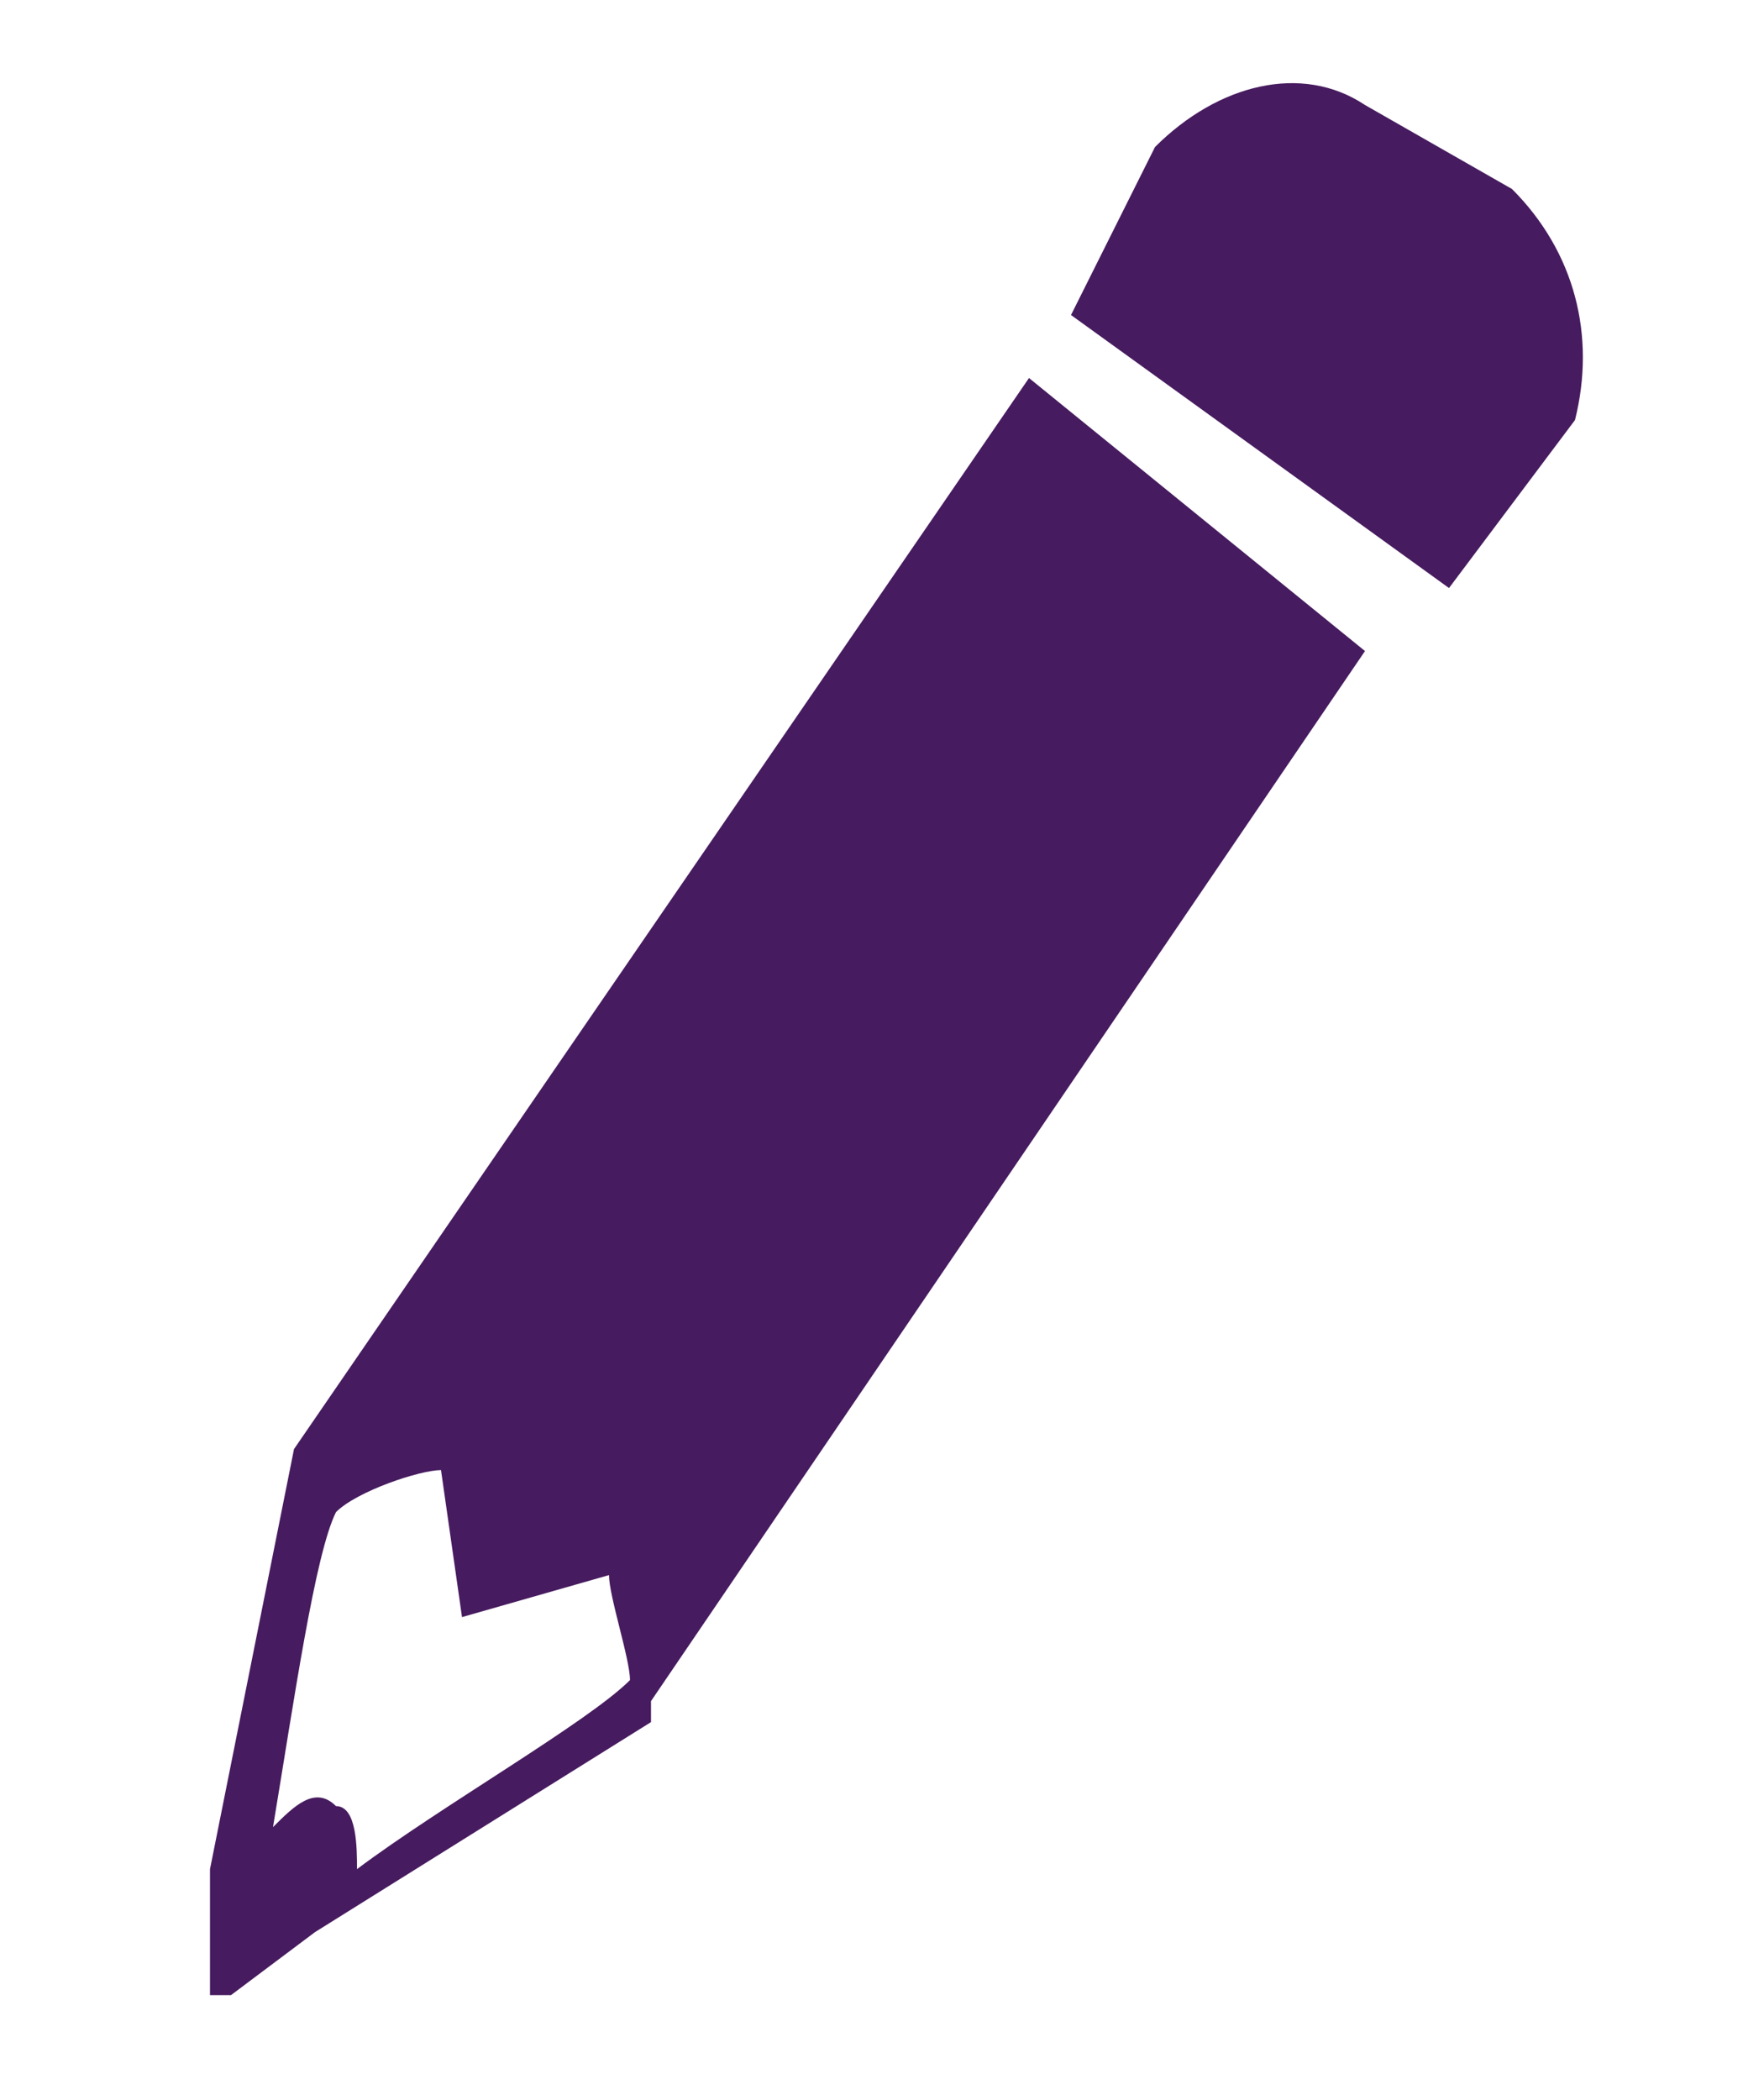
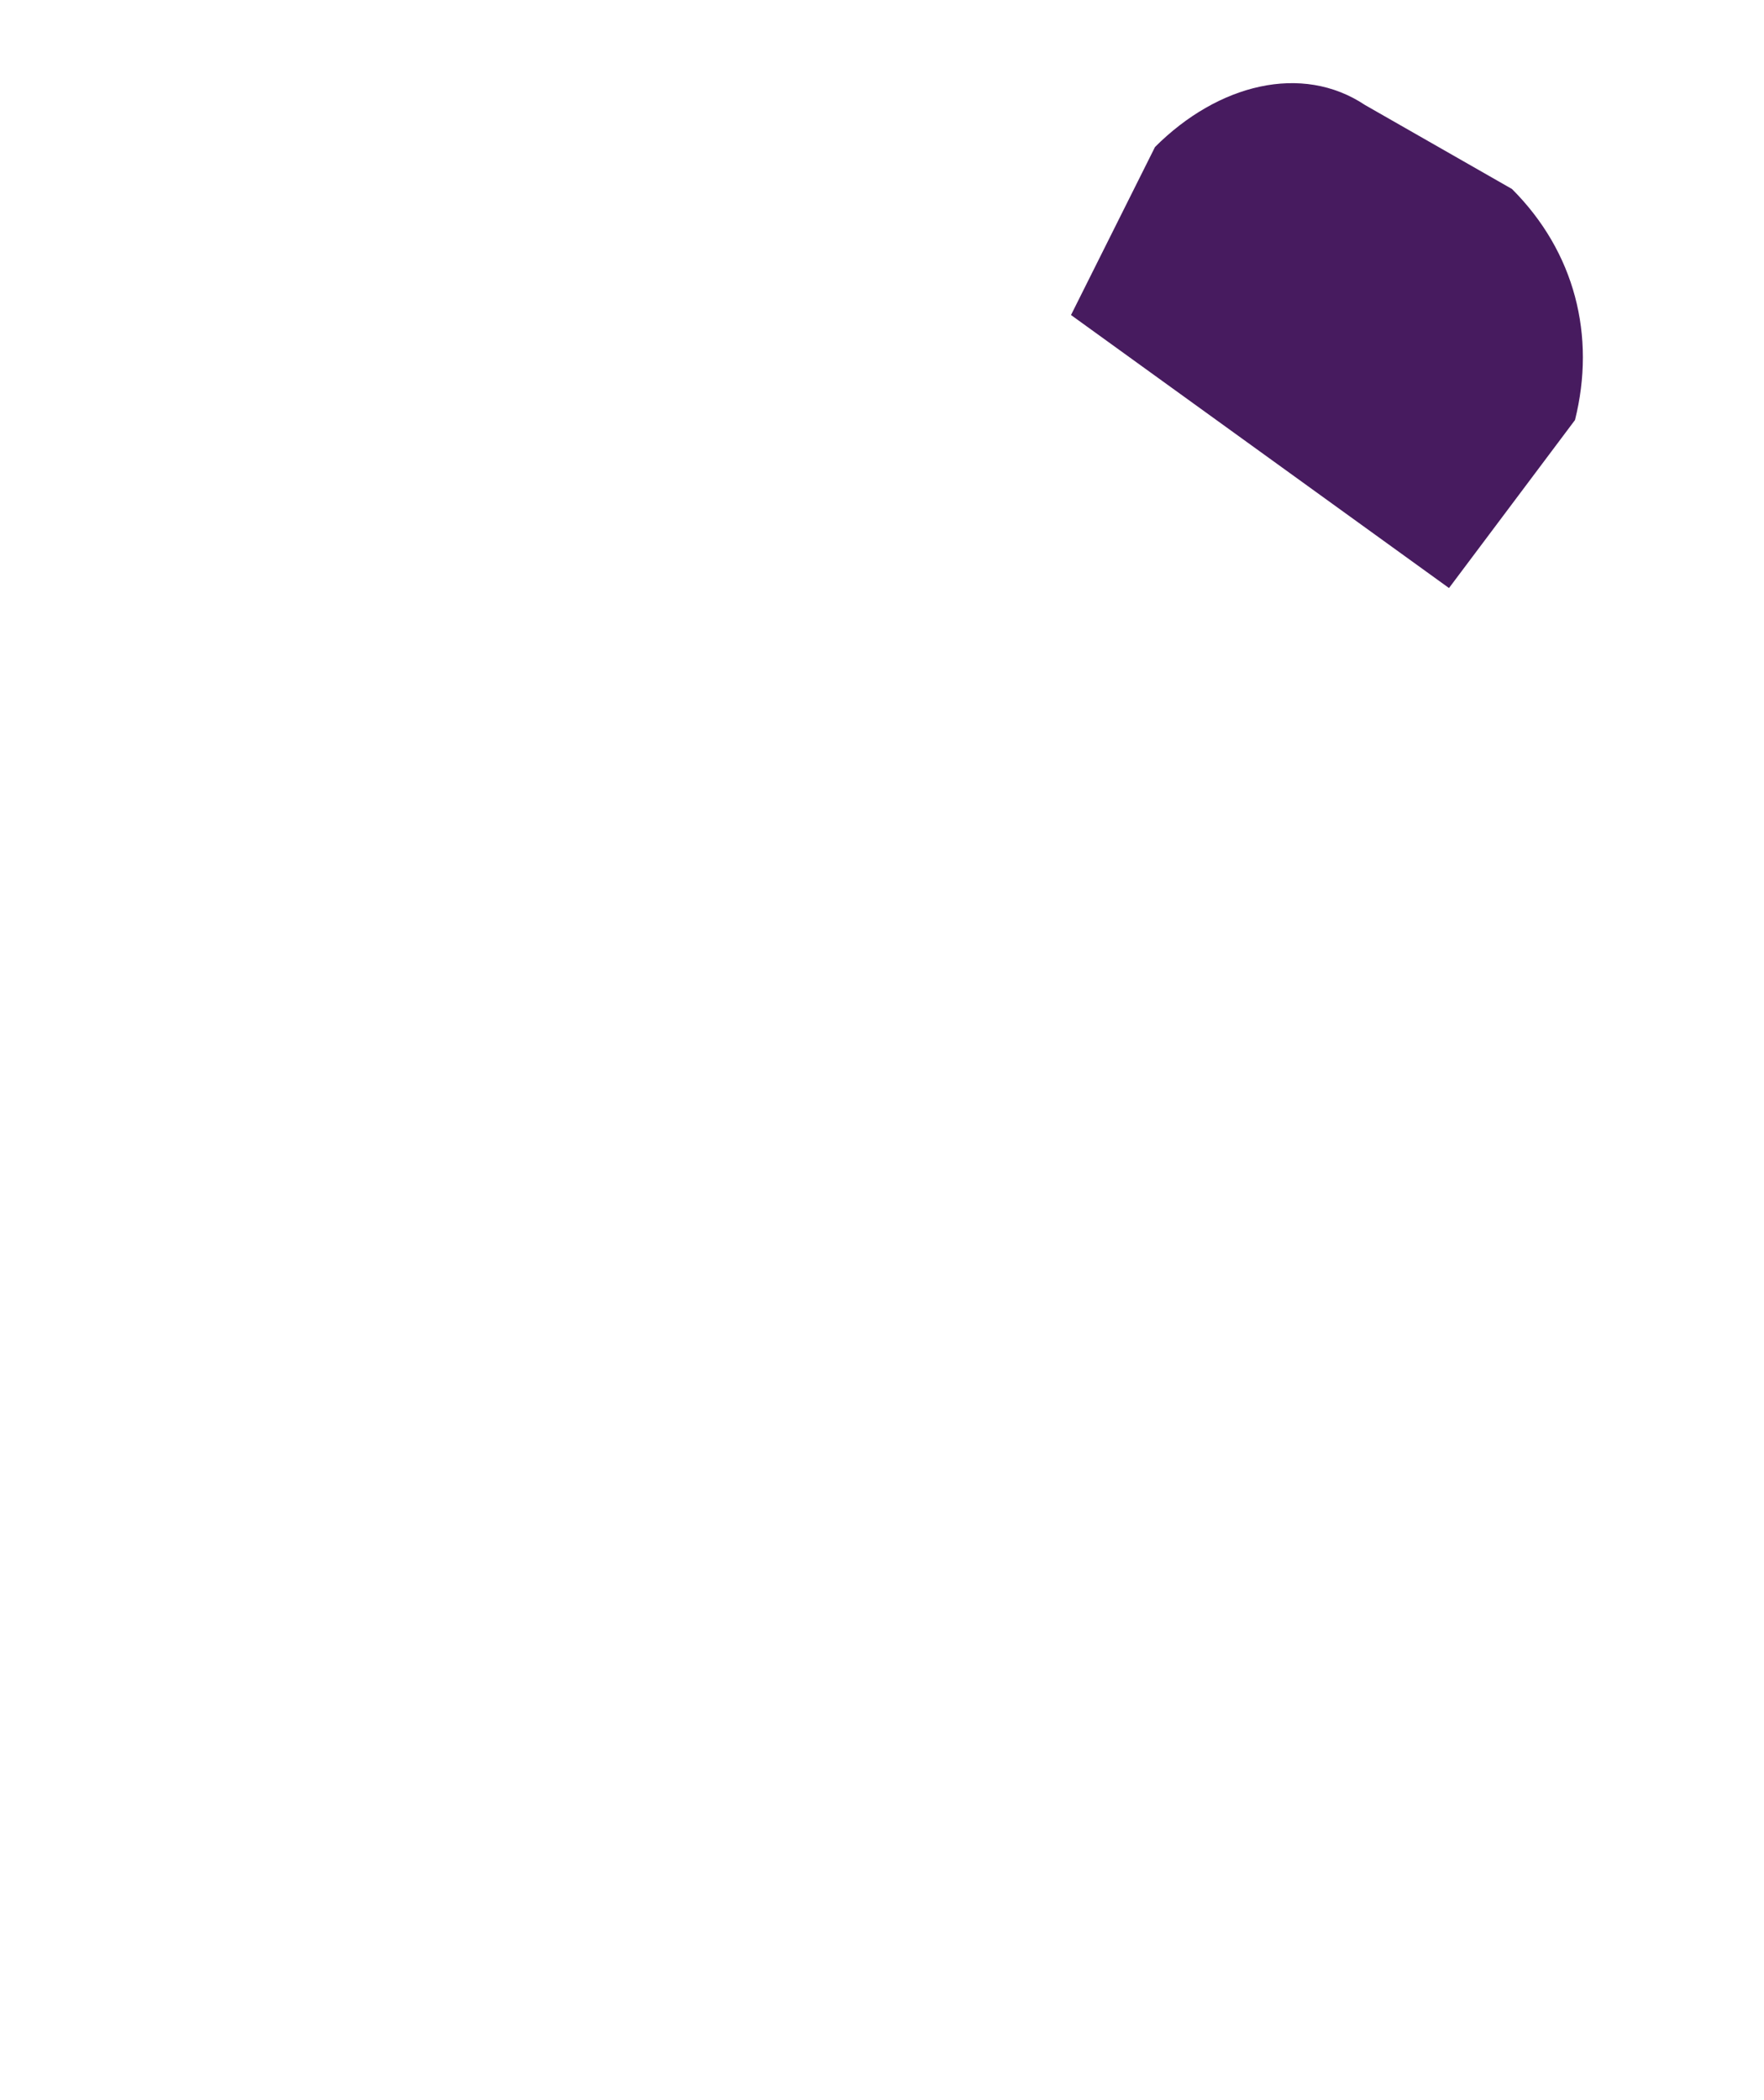
<svg xmlns="http://www.w3.org/2000/svg" version="1.1" id="Layer_1" x="0px" y="0px" viewBox="0 0 8.4 10" style="enable-background:new 0 0 8.4 10;" xml:space="preserve">
  <style type="text/css">
	.st0{fill:#471B5F;}
</style>
  <g>
-     <path class="st0" d="M1.4,6.9L1.4,6.9L1.4,6.9C1.4,6.9,1.4,6.9,1.4,6.9l-0.4,2c0,0,0,0,0,0L1,9.4c0,0,0,0.1,0,0.1c0,0,0.1,0,0.1,0   l0.4-0.3c0,0,0,0,0,0l1.6-1c0,0,0,0,0,0l0-0.1l0,0l3.4-5L4.9,1.8L1.4,6.9z M1.7,8.9c0-0.1,0-0.3-0.1-0.3c-0.1-0.1-0.2,0-0.3,0.1   c0.1-0.6,0.2-1.3,0.3-1.5C1.7,7.1,2,7,2.1,7l0,0l0,0l0.1,0.7l0.7-0.2l0,0C2.9,7.6,3,7.9,3,8C2.8,8.2,2.1,8.6,1.7,8.9z" />
    <path class="st0" d="M7.2,0.9L6.5,0.5c-0.3-0.2-0.7-0.1-1,0.2L5.1,1.5l1.8,1.3l0.6-0.8C7.6,1.6,7.5,1.2,7.2,0.9z" />
  </g>
</svg>